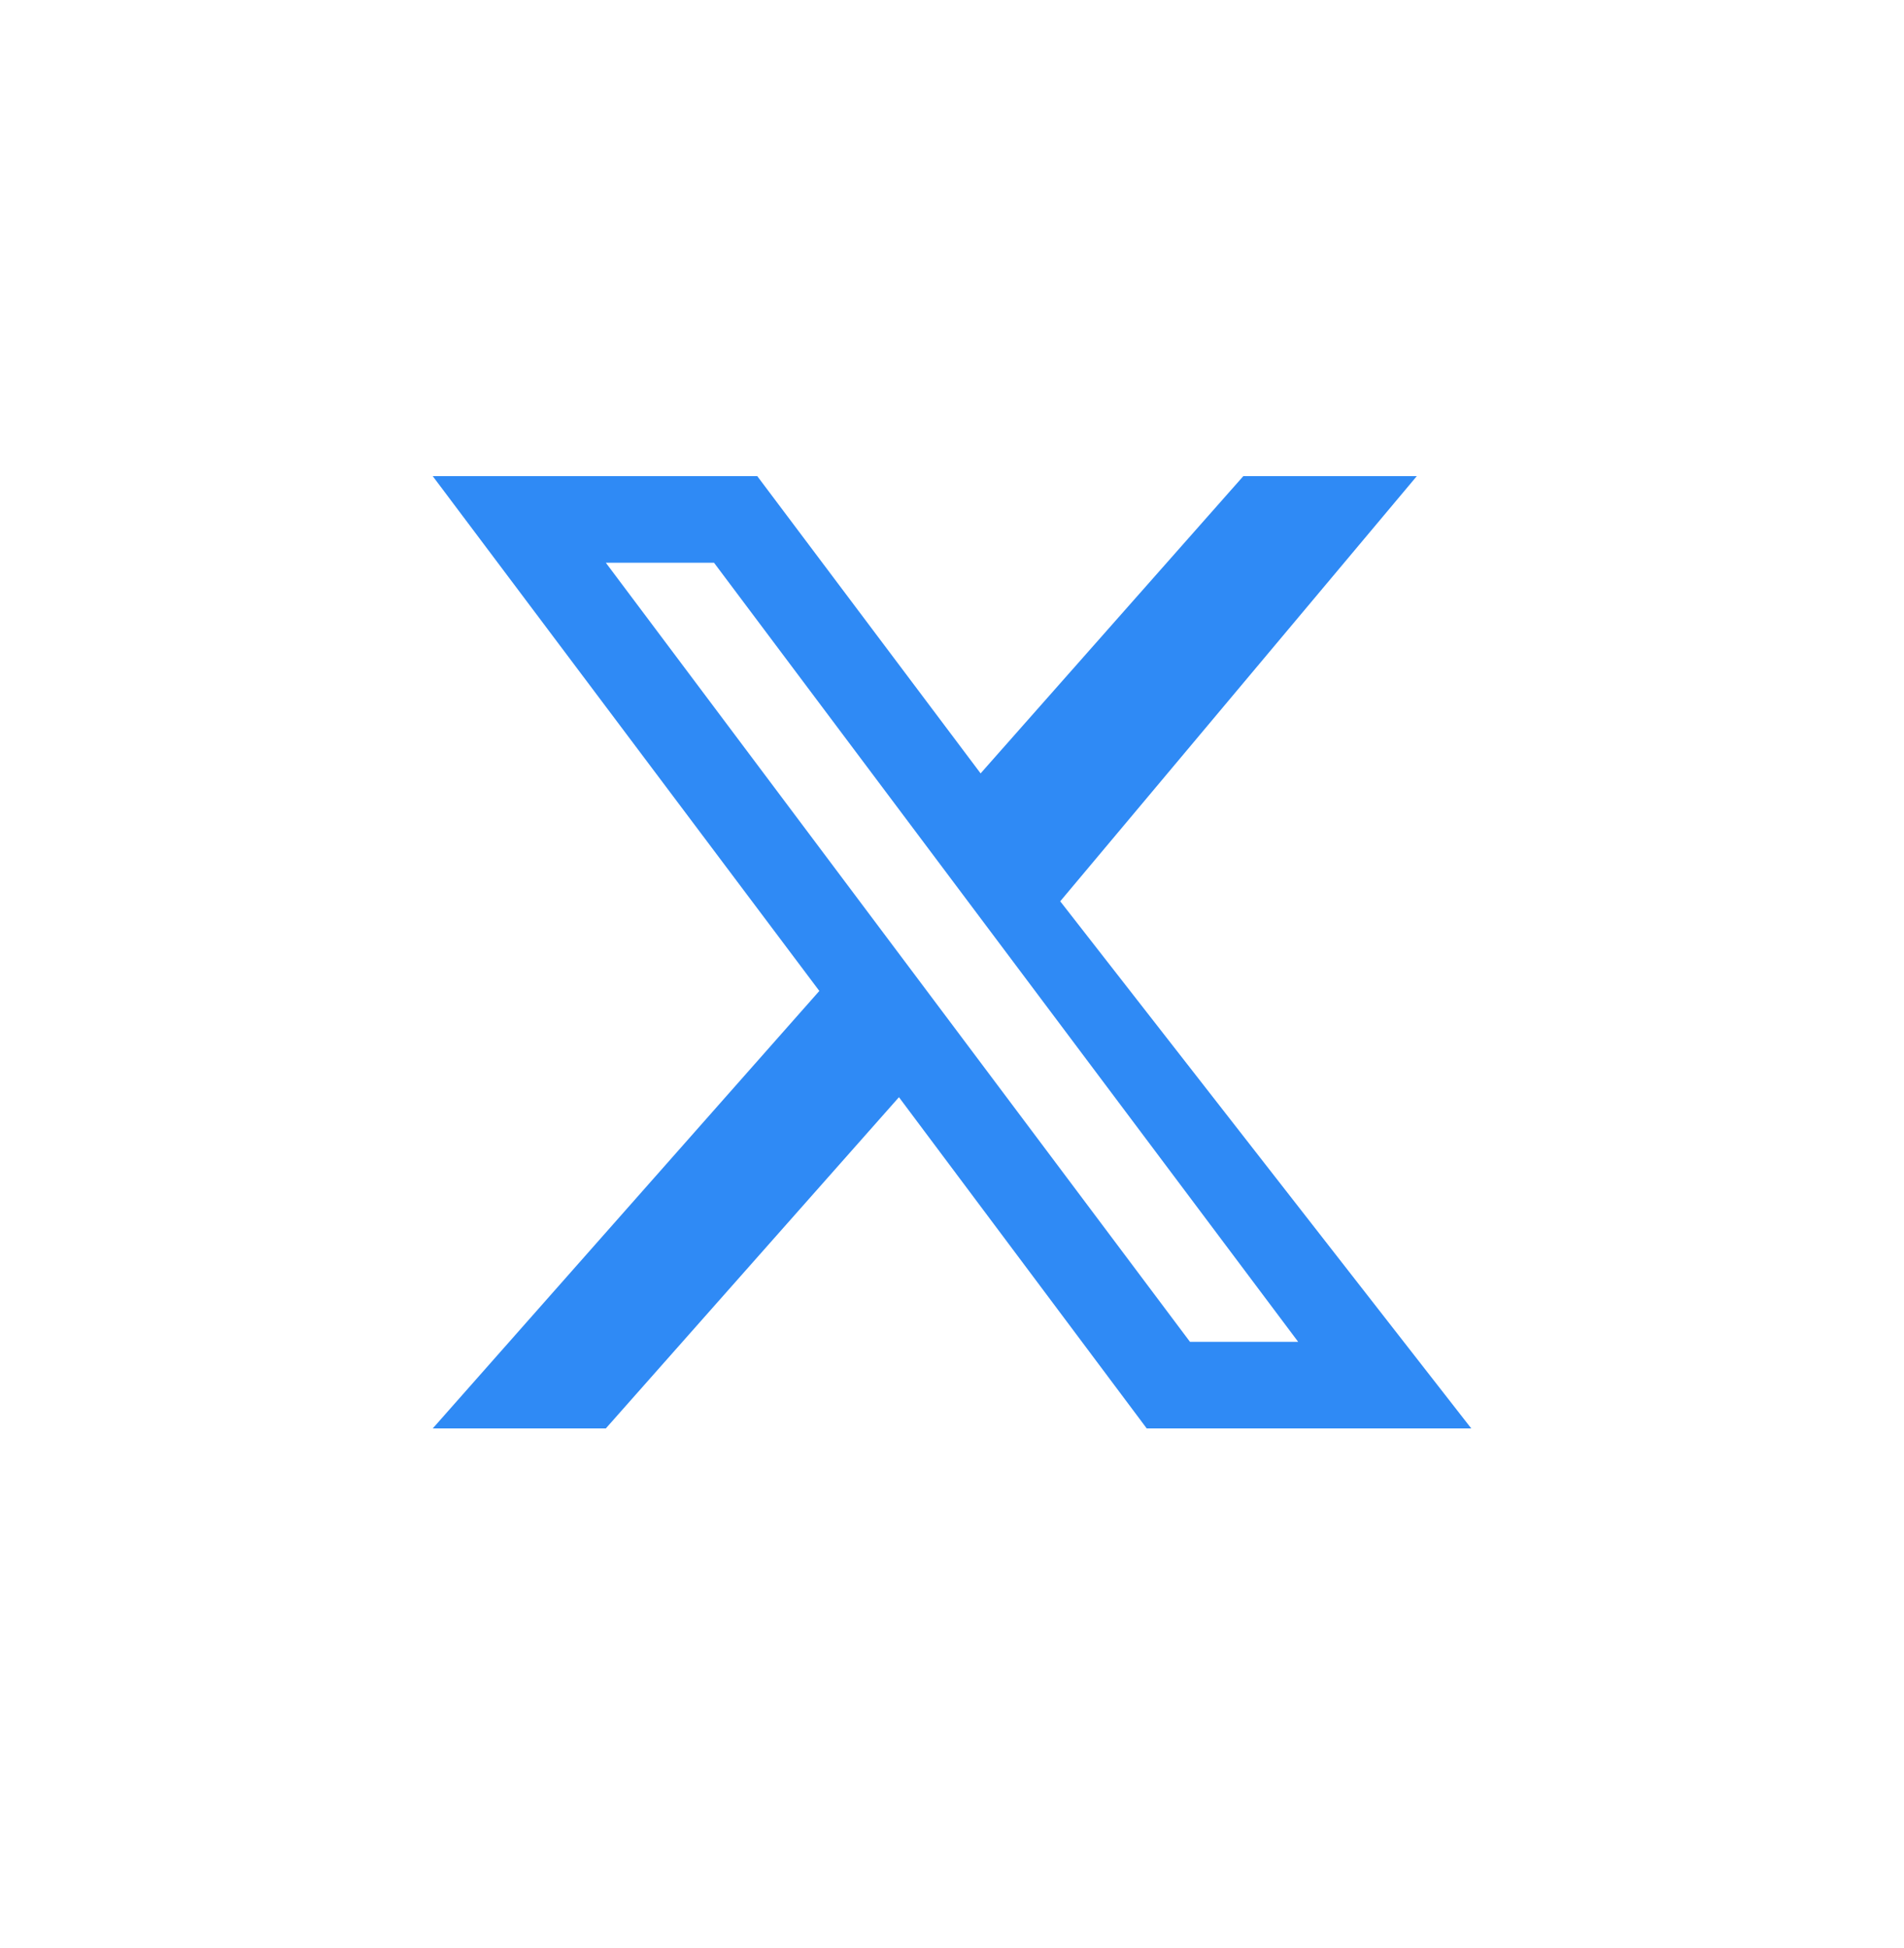
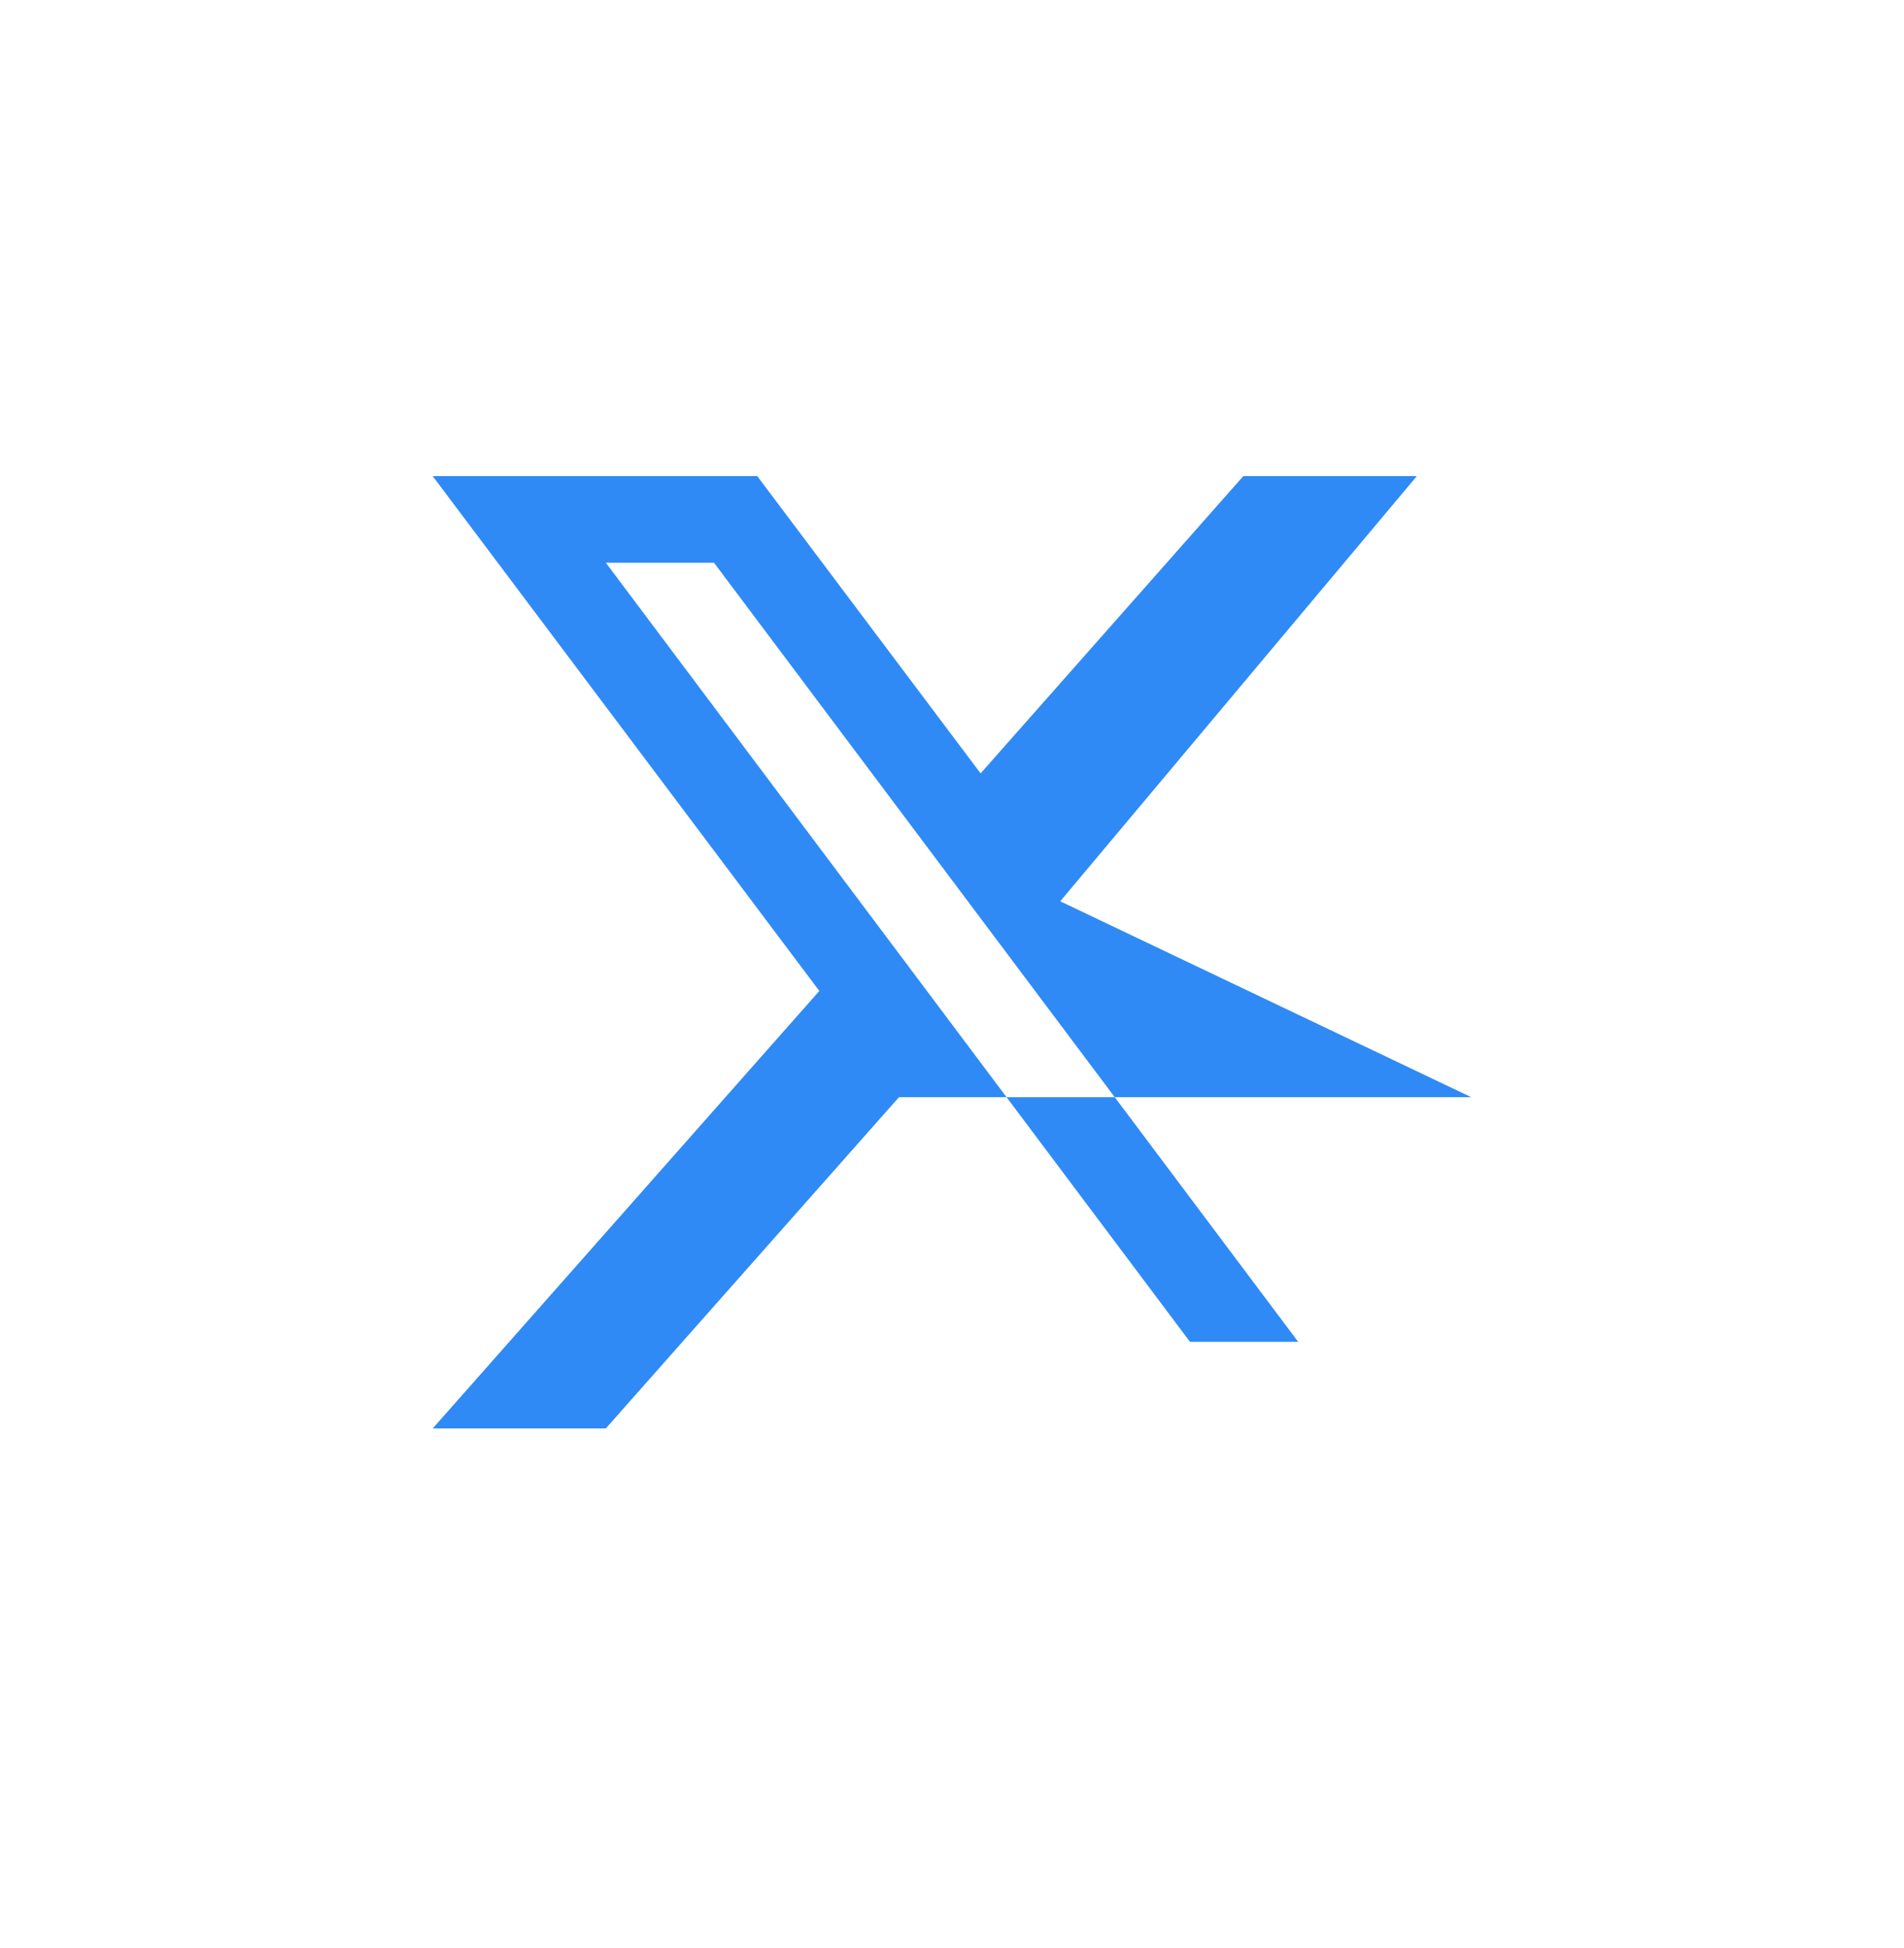
<svg xmlns="http://www.w3.org/2000/svg" width="44" height="45" viewBox="-10 -10 44 45" fill="none">
-   <path d="M14.501 10.822L22.741 1H18.732L12.661 7.867L7.5 1H0L8.934 12.893L0 23H4L10.774 15.348L16.5 23H24L14.501 10.822ZM17.5 21L4 3H6.5L20 21H17.5Z" fill="#2F8AF5" />
+   <path d="M14.501 10.822L22.741 1H18.732L12.661 7.867L7.5 1H0L8.934 12.893L0 23H4L10.774 15.348H24L14.501 10.822ZM17.5 21L4 3H6.5L20 21H17.5Z" fill="#2F8AF5" />
</svg>